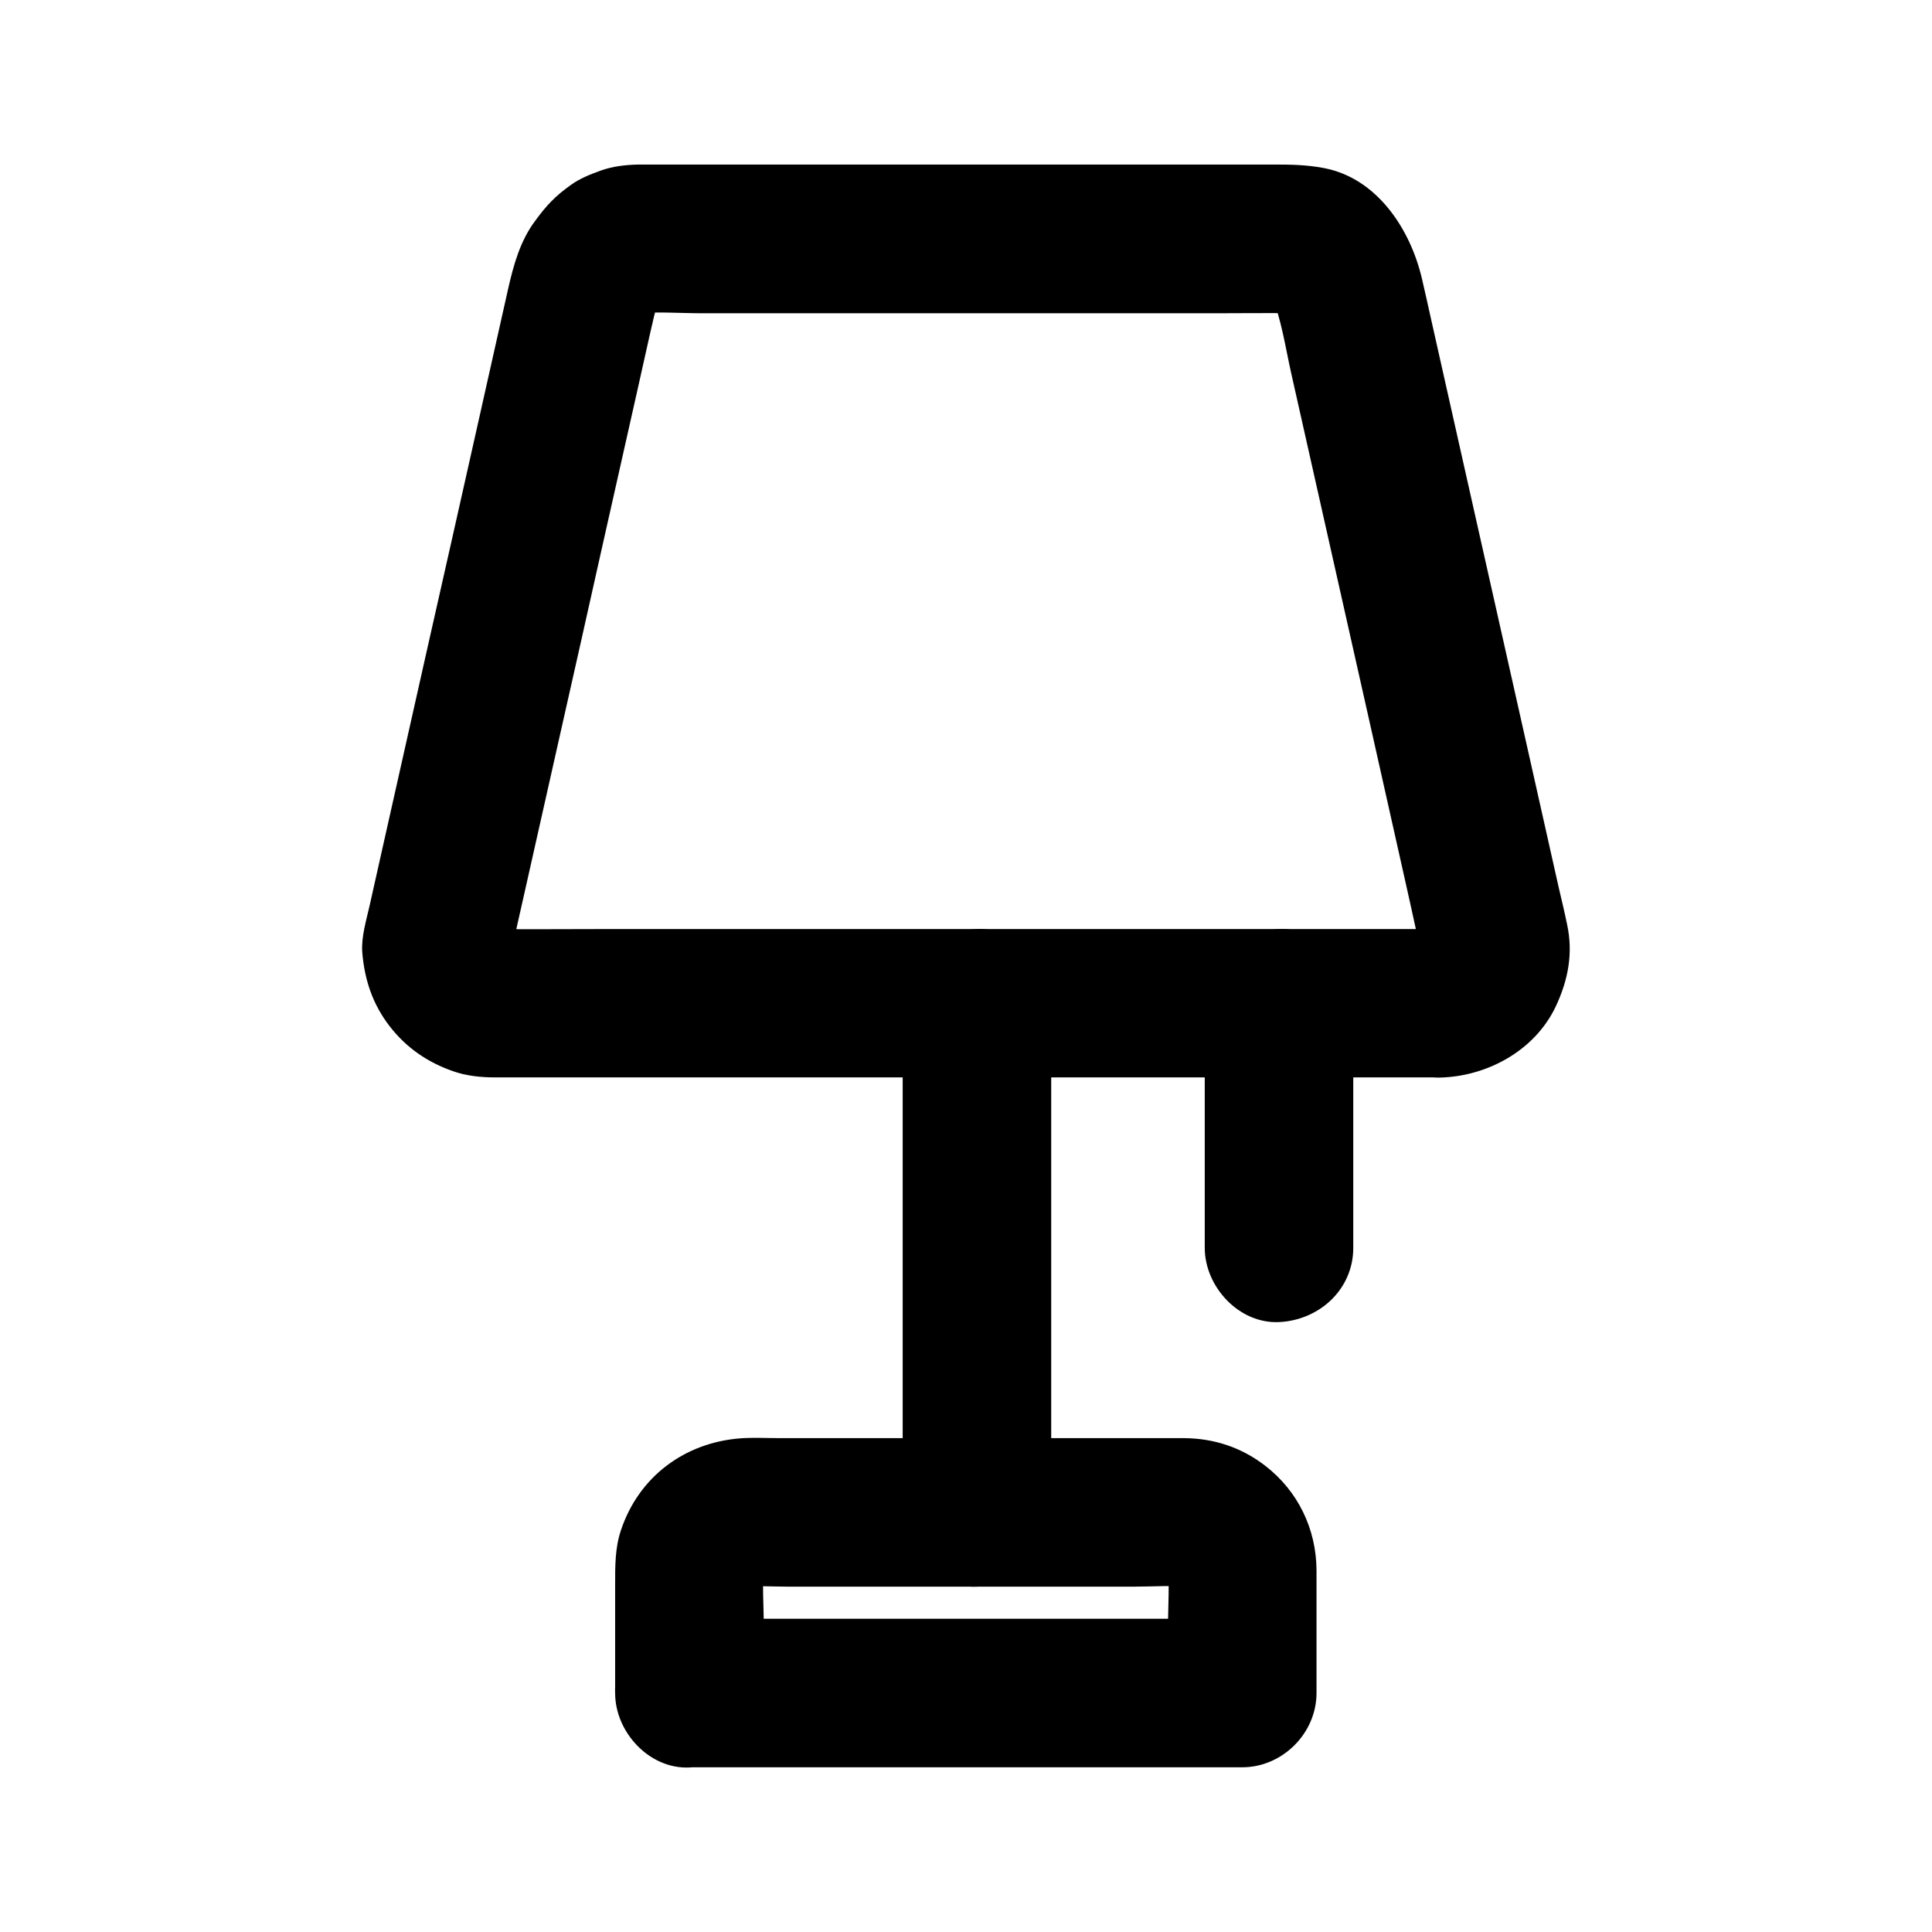
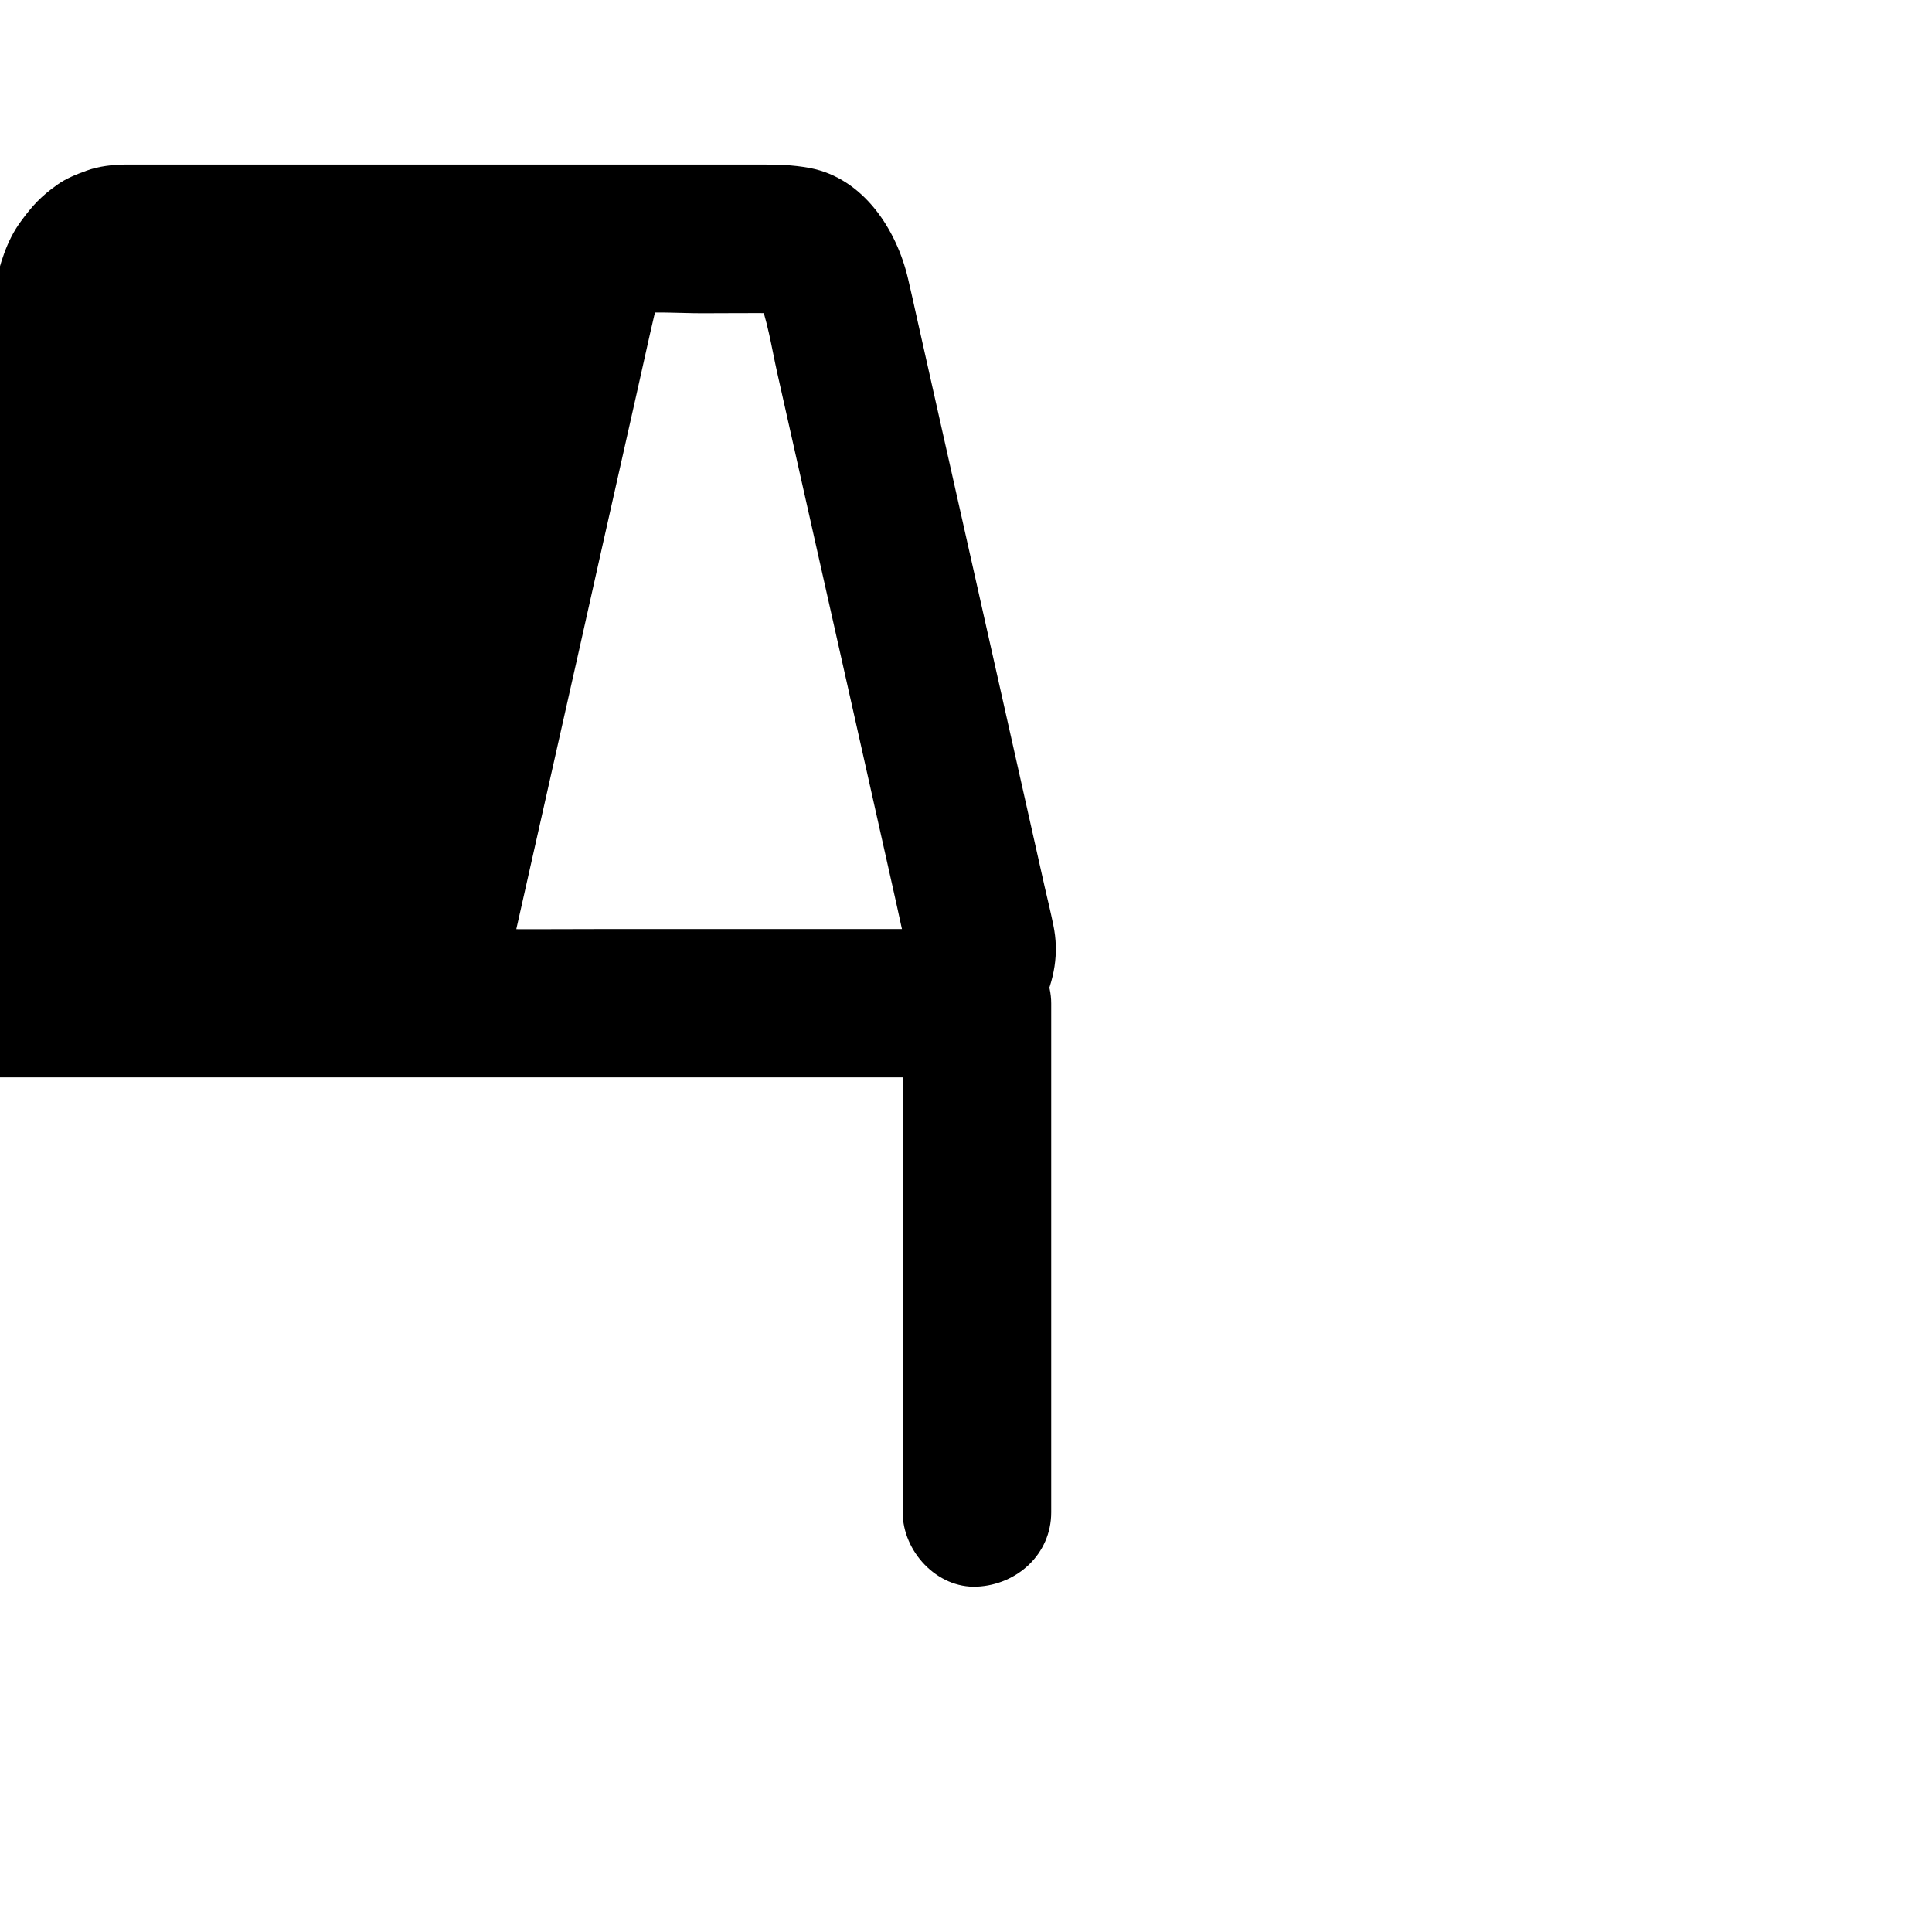
<svg xmlns="http://www.w3.org/2000/svg" fill="#000000" width="800px" height="800px" version="1.1" viewBox="144 144 512 512">
  <g>
-     <path d="m525.56 390.21h-25.094-60.27-73.012-62.582c-9.938 0-19.875 0.098-29.816 0-0.789 0-1.523-0.051-2.312-0.148 1.723 0.246 3.492 0.492 5.215 0.688-1.328-0.195-2.559-0.543-3.789-1.031 1.574 0.641 3.148 1.328 4.723 1.969-1.18-0.543-2.262-1.18-3.297-1.918 1.328 1.031 2.656 2.066 3.984 3.102-0.984-0.789-1.871-1.672-2.707-2.707 1.031 1.328 2.066 2.656 3.102 3.984-0.789-1.031-1.426-2.117-1.918-3.297 0.641 1.574 1.328 3.148 1.969 4.723-0.492-1.23-0.836-2.461-1.031-3.789 0.246 1.723 0.492 3.492 0.688 5.215-0.098-0.688-0.098-1.328-0.148-2.016-0.246 1.723-0.492 3.492-0.688 5.215 1.328-5.902 2.656-11.758 3.984-17.664 3.148-14.023 6.297-27.996 9.445-42.016 3.789-16.828 7.578-33.605 11.316-50.43 3.246-14.367 6.445-28.734 9.691-43.098 1.477-6.496 2.856-12.988 4.379-19.434 0.395-1.625 0.887-3.199 1.477-4.723-0.641 1.574-1.328 3.148-1.969 4.723 0.738-1.77 1.672-3.445 2.856-5.019-1.031 1.328-2.066 2.656-3.102 3.984 0.789-0.934 1.625-1.77 2.559-2.559-1.328 1.031-2.656 2.066-3.984 3.102 0.984-0.738 1.969-1.277 3.102-1.77-1.574 0.641-3.148 1.328-4.723 1.969 0.984-0.344 1.969-0.641 3-0.789-1.723 0.246-3.492 0.492-5.215 0.688 6.102-0.688 12.547-0.148 18.695-0.148h41.723 50.922 43.543c6.789 0 13.578-0.098 20.367 0 0.836 0 1.672 0.051 2.508 0.148-1.723-0.246-3.492-0.492-5.215-0.688 1.082 0.148 2.066 0.441 3.102 0.789-1.574-0.641-3.148-1.328-4.723-1.969 0.934 0.395 1.77 0.887 2.609 1.477-1.328-1.031-2.656-2.066-3.984-3.102 0.984 0.738 1.77 1.625 2.508 2.559-1.031-1.328-2.066-2.656-3.102-3.984 1.031 1.426 1.871 3 2.559 4.625-0.641-1.574-1.328-3.148-1.969-4.723 2.656 6.496 3.691 13.777 5.215 20.613 3.051 13.629 6.148 27.305 9.199 40.934 3.789 16.875 7.578 33.703 11.367 50.578 3.297 14.711 6.594 29.422 9.891 44.133 1.625 7.133 3.102 14.367 4.82 21.5 0.051 0.098 0.051 0.195 0.051 0.297-0.246-1.723-0.492-3.492-0.688-5.215 0 0.688-0.051 1.328-0.148 2.016 0.246-1.723 0.492-3.492 0.688-5.215-0.195 1.328-0.543 2.559-1.031 3.789 0.641-1.574 1.328-3.148 1.969-4.723-0.543 1.18-1.18 2.262-1.918 3.297 1.031-1.328 2.066-2.656 3.102-3.984-0.789 0.984-1.672 1.871-2.707 2.707 1.328-1.031 2.656-2.066 3.984-3.102-1.031 0.789-2.117 1.426-3.297 1.918 1.574-0.641 3.148-1.328 4.723-1.969-1.23 0.492-2.461 0.836-3.789 1.031 1.723-0.246 3.492-0.492 5.215-0.688-0.691 0.098-1.332 0.145-2.019 0.145-5.117 0.098-10.281 2.117-13.922 5.758-3.394 3.394-6.004 9.004-5.758 13.922 0.492 10.48 8.66 19.926 19.68 19.68 12.594-0.297 25.238-7.184 30.75-18.895 3.246-6.938 4.625-13.973 3-21.598-0.688-3.344-1.477-6.641-2.262-9.988-3.394-15.203-6.84-30.406-10.234-45.609-4.379-19.484-8.758-38.965-13.137-58.449-3.492-15.5-6.938-30.945-10.43-46.445-0.789-3.543-1.574-7.133-2.41-10.676-3.051-13.137-11.855-26.668-25.977-29.371-4.676-0.887-8.906-0.934-13.531-0.934h-16.629-53.875-58.695-36.262-2.461c-3.445 0.051-7.035 0.441-10.281 1.625-2.707 0.984-5.461 2.066-7.773 3.738-4.231 3-6.543 5.461-9.594 9.645-3.887 5.215-5.656 11.562-7.086 17.859-2.754 12.348-5.559 24.746-8.316 37.098-4.281 19.09-8.562 38.18-12.891 57.27-3.938 17.516-7.871 35.031-11.809 52.594-1.23 5.512-2.461 10.973-3.691 16.48-0.887 3.938-2.262 8.414-1.969 12.398 0.59 7.332 2.754 13.824 7.281 19.68 4.43 5.707 10.035 9.543 16.828 11.906 3.492 1.23 7.332 1.625 11.02 1.625h7.773 37.293 55.398 60.367 52.938 32.324 4.379c10.281 0 20.172-9.055 19.68-19.68-0.531-10.629-8.699-19.633-19.719-19.633z" />
-     <path d="m346.42 592.67v-17.219c0-5.856-0.543-11.957 0.148-17.762-0.246 1.723-0.492 3.492-0.688 5.215 0.195-1.328 0.543-2.559 1.031-3.789-0.641 1.574-1.328 3.148-1.969 4.723 0.543-1.18 1.18-2.262 1.918-3.297-1.031 1.328-2.066 2.656-3.102 3.984 0.789-0.984 1.672-1.871 2.707-2.707-1.328 1.031-2.656 2.066-3.984 3.102 1.031-0.789 2.117-1.426 3.297-1.918-1.574 0.641-3.148 1.328-4.723 1.969 1.23-0.492 2.461-0.836 3.789-1.031-1.723 0.246-3.492 0.492-5.215 0.688 4.328-0.492 8.809-0.148 13.188-0.148h27.848 63.812c5.215 0 10.676-0.441 15.844 0.148-1.723-0.246-3.492-0.492-5.215-0.688 1.328 0.195 2.559 0.543 3.789 1.031-1.574-0.641-3.148-1.328-4.723-1.969 1.18 0.543 2.262 1.18 3.297 1.918-1.328-1.031-2.656-2.066-3.984-3.102 0.984 0.789 1.871 1.672 2.707 2.707-1.031-1.328-2.066-2.656-3.102-3.984 0.789 1.031 1.426 2.117 1.918 3.297-0.641-1.574-1.328-3.148-1.969-4.723 0.492 1.23 0.836 2.461 1.031 3.789-0.246-1.723-0.492-3.492-0.688-5.215 0.641 5.805 0.148 11.957 0.148 17.762v17.219l19.68-19.68h-49.789-78.672-18.055c-10.281 0-20.172 9.055-19.68 19.68 0.492 10.676 8.66 19.68 19.68 19.68h49.789 78.672 18.055c10.629 0 19.68-9.004 19.68-19.68v-22.484-10.035c-0.051-10.973-4.922-21.008-13.578-27.699-6.297-4.871-13.578-7.281-21.551-7.332h-4.574-20.367-59.039-23.223c-3.394 0-6.887-0.195-10.332 0.051-14.809 1.133-26.961 10.184-31.684 24.402-1.574 4.676-1.523 9.594-1.523 14.465v26.566 2.117c0 10.281 9.055 20.172 19.68 19.68 10.715-0.496 19.719-8.711 19.719-19.73z" />
+     <path d="m525.56 390.21h-25.094-60.27-73.012-62.582c-9.938 0-19.875 0.098-29.816 0-0.789 0-1.523-0.051-2.312-0.148 1.723 0.246 3.492 0.492 5.215 0.688-1.328-0.195-2.559-0.543-3.789-1.031 1.574 0.641 3.148 1.328 4.723 1.969-1.18-0.543-2.262-1.18-3.297-1.918 1.328 1.031 2.656 2.066 3.984 3.102-0.984-0.789-1.871-1.672-2.707-2.707 1.031 1.328 2.066 2.656 3.102 3.984-0.789-1.031-1.426-2.117-1.918-3.297 0.641 1.574 1.328 3.148 1.969 4.723-0.492-1.23-0.836-2.461-1.031-3.789 0.246 1.723 0.492 3.492 0.688 5.215-0.098-0.688-0.098-1.328-0.148-2.016-0.246 1.723-0.492 3.492-0.688 5.215 1.328-5.902 2.656-11.758 3.984-17.664 3.148-14.023 6.297-27.996 9.445-42.016 3.789-16.828 7.578-33.605 11.316-50.43 3.246-14.367 6.445-28.734 9.691-43.098 1.477-6.496 2.856-12.988 4.379-19.434 0.395-1.625 0.887-3.199 1.477-4.723-0.641 1.574-1.328 3.148-1.969 4.723 0.738-1.77 1.672-3.445 2.856-5.019-1.031 1.328-2.066 2.656-3.102 3.984 0.789-0.934 1.625-1.77 2.559-2.559-1.328 1.031-2.656 2.066-3.984 3.102 0.984-0.738 1.969-1.277 3.102-1.77-1.574 0.641-3.148 1.328-4.723 1.969 0.984-0.344 1.969-0.641 3-0.789-1.723 0.246-3.492 0.492-5.215 0.688 6.102-0.688 12.547-0.148 18.695-0.148c6.789 0 13.578-0.098 20.367 0 0.836 0 1.672 0.051 2.508 0.148-1.723-0.246-3.492-0.492-5.215-0.688 1.082 0.148 2.066 0.441 3.102 0.789-1.574-0.641-3.148-1.328-4.723-1.969 0.934 0.395 1.77 0.887 2.609 1.477-1.328-1.031-2.656-2.066-3.984-3.102 0.984 0.738 1.77 1.625 2.508 2.559-1.031-1.328-2.066-2.656-3.102-3.984 1.031 1.426 1.871 3 2.559 4.625-0.641-1.574-1.328-3.148-1.969-4.723 2.656 6.496 3.691 13.777 5.215 20.613 3.051 13.629 6.148 27.305 9.199 40.934 3.789 16.875 7.578 33.703 11.367 50.578 3.297 14.711 6.594 29.422 9.891 44.133 1.625 7.133 3.102 14.367 4.82 21.5 0.051 0.098 0.051 0.195 0.051 0.297-0.246-1.723-0.492-3.492-0.688-5.215 0 0.688-0.051 1.328-0.148 2.016 0.246-1.723 0.492-3.492 0.688-5.215-0.195 1.328-0.543 2.559-1.031 3.789 0.641-1.574 1.328-3.148 1.969-4.723-0.543 1.18-1.18 2.262-1.918 3.297 1.031-1.328 2.066-2.656 3.102-3.984-0.789 0.984-1.672 1.871-2.707 2.707 1.328-1.031 2.656-2.066 3.984-3.102-1.031 0.789-2.117 1.426-3.297 1.918 1.574-0.641 3.148-1.328 4.723-1.969-1.23 0.492-2.461 0.836-3.789 1.031 1.723-0.246 3.492-0.492 5.215-0.688-0.691 0.098-1.332 0.145-2.019 0.145-5.117 0.098-10.281 2.117-13.922 5.758-3.394 3.394-6.004 9.004-5.758 13.922 0.492 10.48 8.66 19.926 19.68 19.68 12.594-0.297 25.238-7.184 30.75-18.895 3.246-6.938 4.625-13.973 3-21.598-0.688-3.344-1.477-6.641-2.262-9.988-3.394-15.203-6.84-30.406-10.234-45.609-4.379-19.484-8.758-38.965-13.137-58.449-3.492-15.5-6.938-30.945-10.43-46.445-0.789-3.543-1.574-7.133-2.41-10.676-3.051-13.137-11.855-26.668-25.977-29.371-4.676-0.887-8.906-0.934-13.531-0.934h-16.629-53.875-58.695-36.262-2.461c-3.445 0.051-7.035 0.441-10.281 1.625-2.707 0.984-5.461 2.066-7.773 3.738-4.231 3-6.543 5.461-9.594 9.645-3.887 5.215-5.656 11.562-7.086 17.859-2.754 12.348-5.559 24.746-8.316 37.098-4.281 19.09-8.562 38.18-12.891 57.27-3.938 17.516-7.871 35.031-11.809 52.594-1.23 5.512-2.461 10.973-3.691 16.48-0.887 3.938-2.262 8.414-1.969 12.398 0.59 7.332 2.754 13.824 7.281 19.68 4.43 5.707 10.035 9.543 16.828 11.906 3.492 1.23 7.332 1.625 11.02 1.625h7.773 37.293 55.398 60.367 52.938 32.324 4.379c10.281 0 20.172-9.055 19.68-19.68-0.531-10.629-8.699-19.633-19.719-19.633z" />
    <path d="m383.22 409.89v45.707 72.52 16.68c0 10.281 9.055 20.172 19.68 19.68 10.676-0.492 19.68-8.66 19.68-19.68v-45.707-72.52-16.68c0-10.281-9.055-20.172-19.68-19.68-10.629 0.492-19.68 8.66-19.68 19.68z" />
-     <path d="m463.27 409.89v56.629 8.168c0 10.281 9.055 20.172 19.68 19.68 10.676-0.492 19.68-8.66 19.68-19.68v-56.629-8.168c0-10.281-9.055-20.172-19.68-19.68-10.625 0.492-19.68 8.66-19.68 19.68z" />
  </g>
</svg>